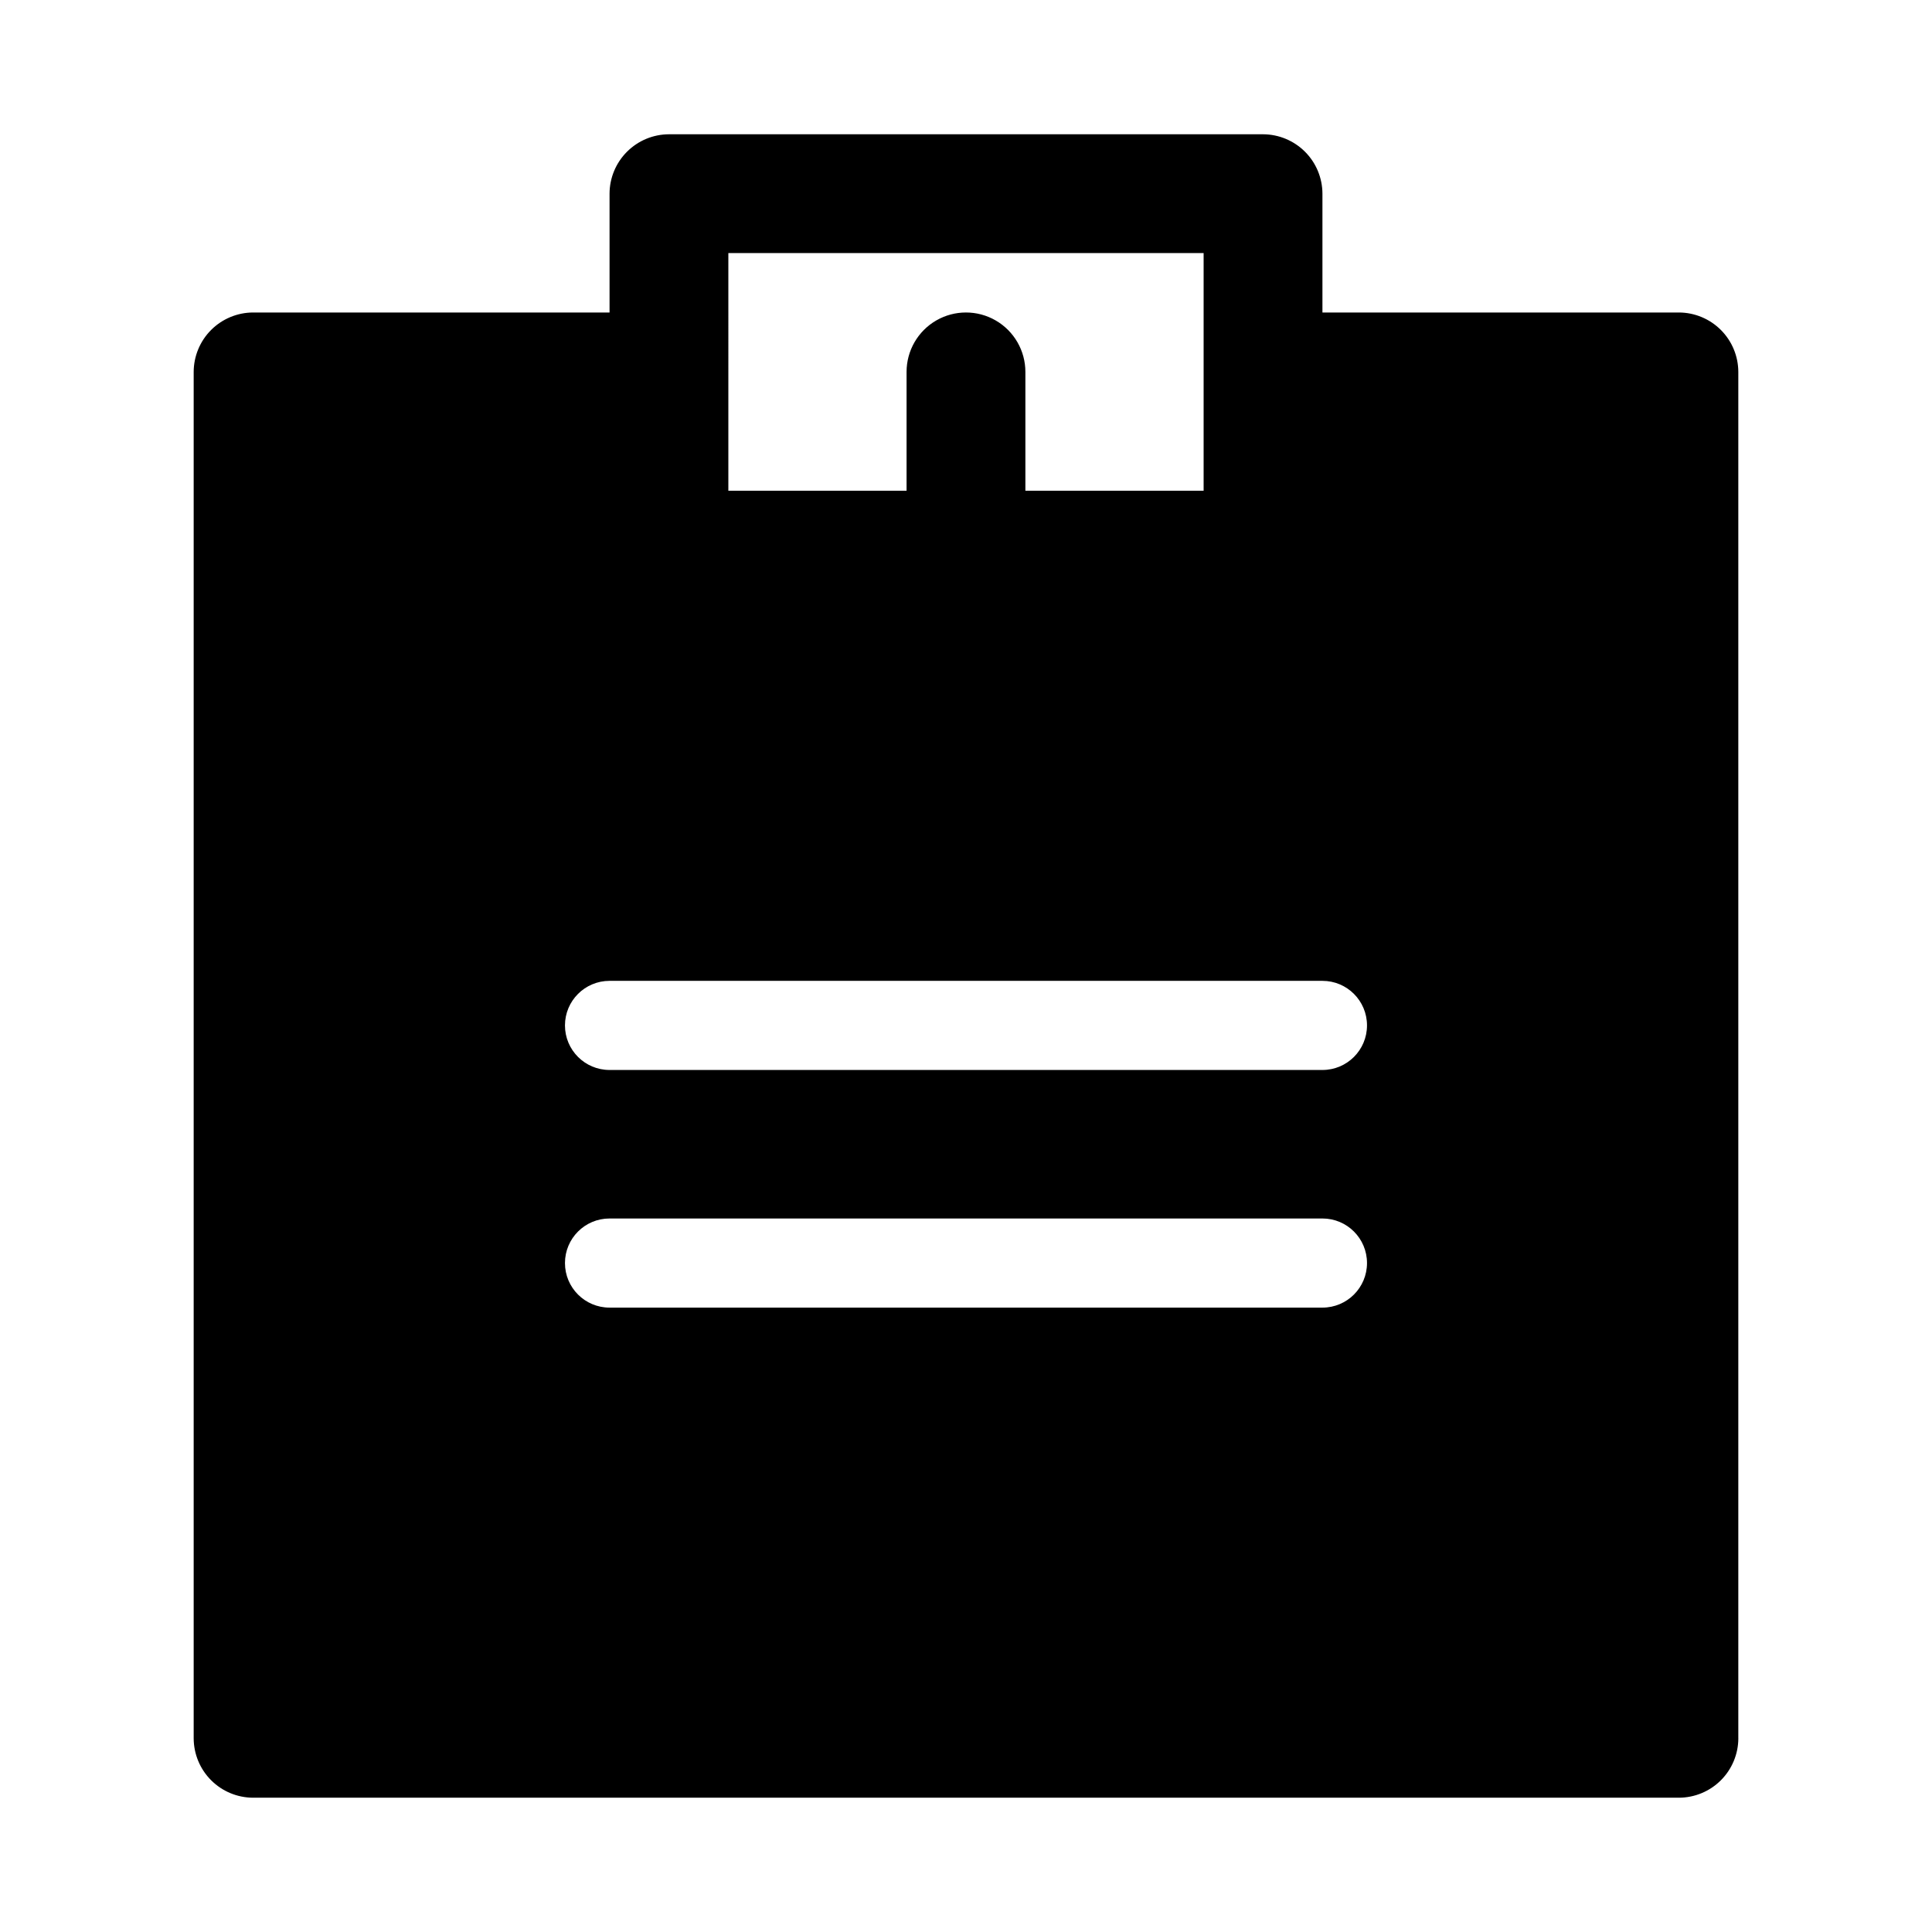
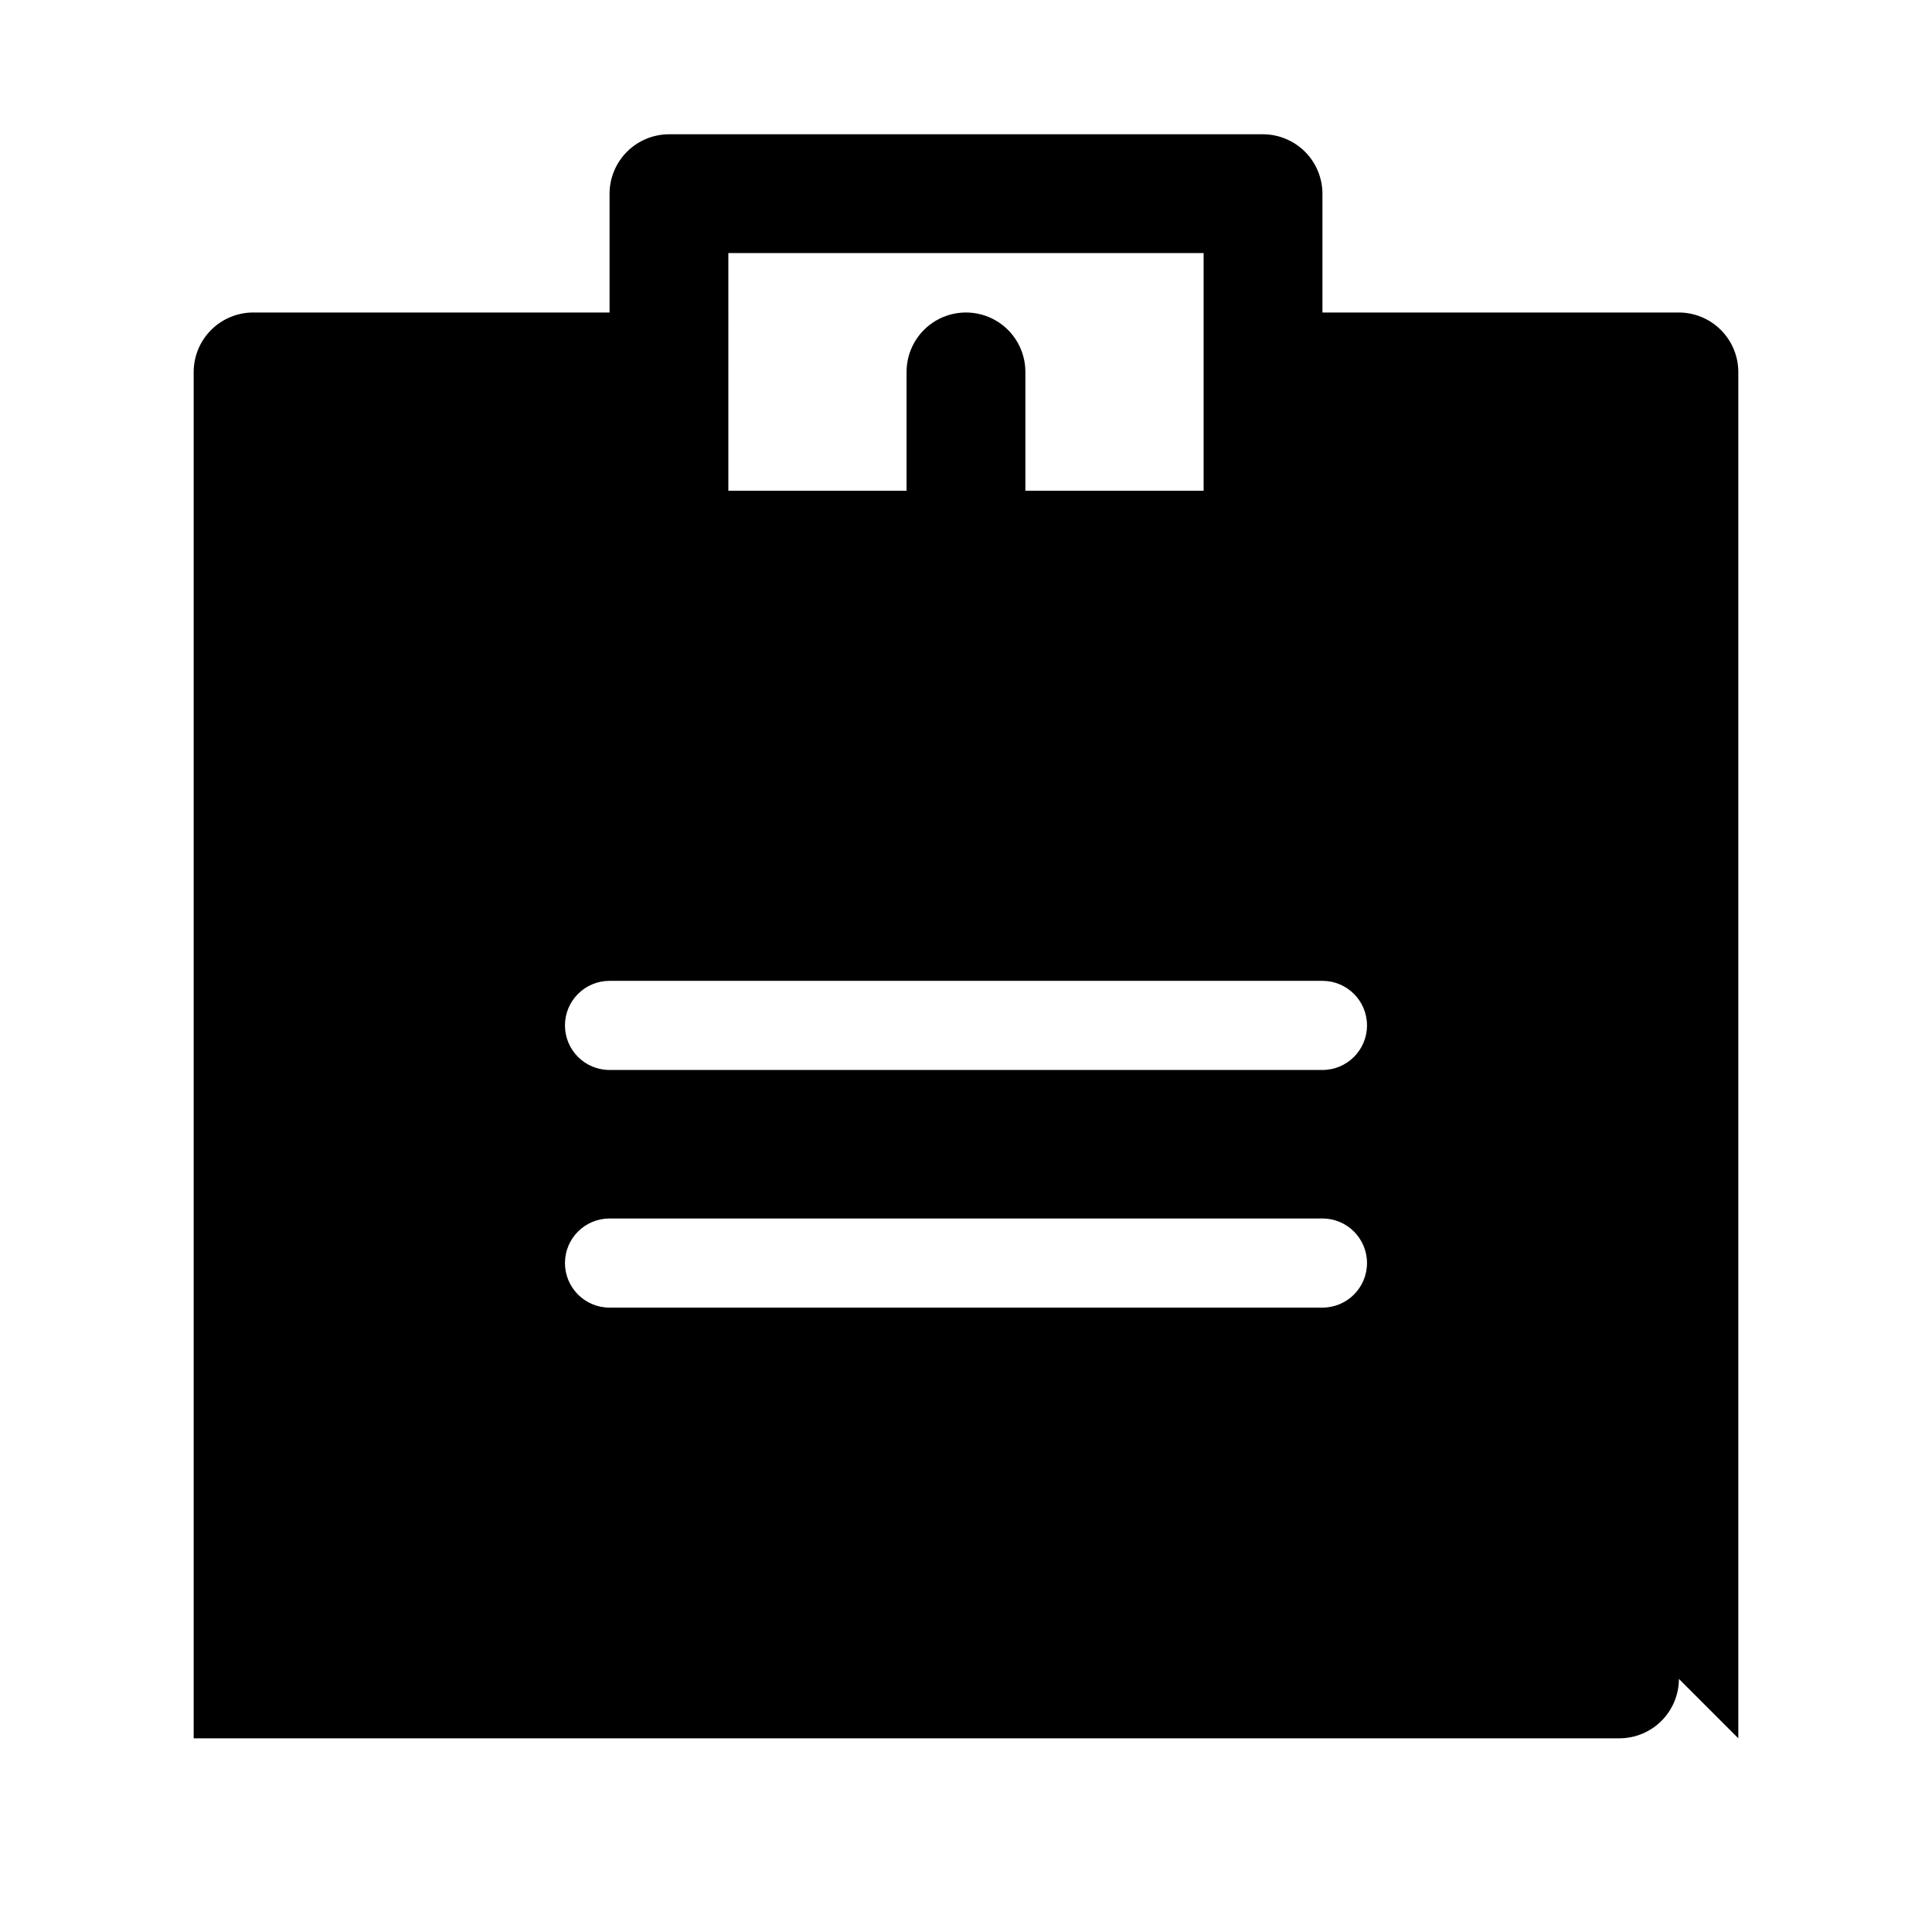
<svg xmlns="http://www.w3.org/2000/svg" fill="#000000" width="800px" height="800px" version="1.1" viewBox="144 144 512 512">
-   <path d="m604.67 604.67v-362.11c-0.012-4.172-1.676-8.172-4.625-11.121s-6.949-4.613-11.121-4.625h-94.465v-31.488c-0.012-4.172-1.672-8.168-4.621-11.117-2.953-2.949-6.949-4.613-11.121-4.625h-157.44c-4.172 0.012-8.168 1.676-11.117 4.625-2.953 2.949-4.613 6.945-4.625 11.117v31.488h-94.465c-4.172 0.012-8.168 1.676-11.121 4.625-2.949 2.949-4.609 6.949-4.625 11.121v362.11c0.016 4.172 1.676 8.168 4.625 11.117 2.953 2.953 6.949 4.613 11.121 4.625h377.86c4.172-0.012 8.172-1.672 11.121-4.625 2.949-2.949 4.613-6.945 4.625-11.117zm-267.65-393.6h125.95v62.977h-47.234v-31.488c0-5.625-3-10.824-7.871-13.637s-10.875-2.812-15.746 0-7.871 8.012-7.871 13.637v31.488h-47.23zm157.44 279.46h-188.93c-6.523 0-11.809-5.289-11.809-11.809s5.285-11.809 11.809-11.809h188.93c6.523 0 11.809 5.289 11.809 11.809s-5.285 11.809-11.809 11.809zm0-62.977h-188.93c-6.523 0-11.809-5.285-11.809-11.809 0-6.519 5.285-11.809 11.809-11.809h188.93c6.523 0 11.809 5.289 11.809 11.809 0 6.523-5.285 11.809-11.809 11.809z" />
+   <path d="m604.67 604.67v-362.11c-0.012-4.172-1.676-8.172-4.625-11.121s-6.949-4.613-11.121-4.625h-94.465v-31.488c-0.012-4.172-1.672-8.168-4.621-11.117-2.953-2.949-6.949-4.613-11.121-4.625h-157.44c-4.172 0.012-8.168 1.676-11.117 4.625-2.953 2.949-4.613 6.945-4.625 11.117v31.488h-94.465c-4.172 0.012-8.168 1.676-11.121 4.625-2.949 2.949-4.609 6.949-4.625 11.121v362.11h377.86c4.172-0.012 8.172-1.672 11.121-4.625 2.949-2.949 4.613-6.945 4.625-11.117zm-267.65-393.6h125.95v62.977h-47.234v-31.488c0-5.625-3-10.824-7.871-13.637s-10.875-2.812-15.746 0-7.871 8.012-7.871 13.637v31.488h-47.23zm157.44 279.46h-188.93c-6.523 0-11.809-5.289-11.809-11.809s5.285-11.809 11.809-11.809h188.93c6.523 0 11.809 5.289 11.809 11.809s-5.285 11.809-11.809 11.809zm0-62.977h-188.93c-6.523 0-11.809-5.285-11.809-11.809 0-6.519 5.285-11.809 11.809-11.809h188.93c6.523 0 11.809 5.289 11.809 11.809 0 6.523-5.285 11.809-11.809 11.809z" />
</svg>